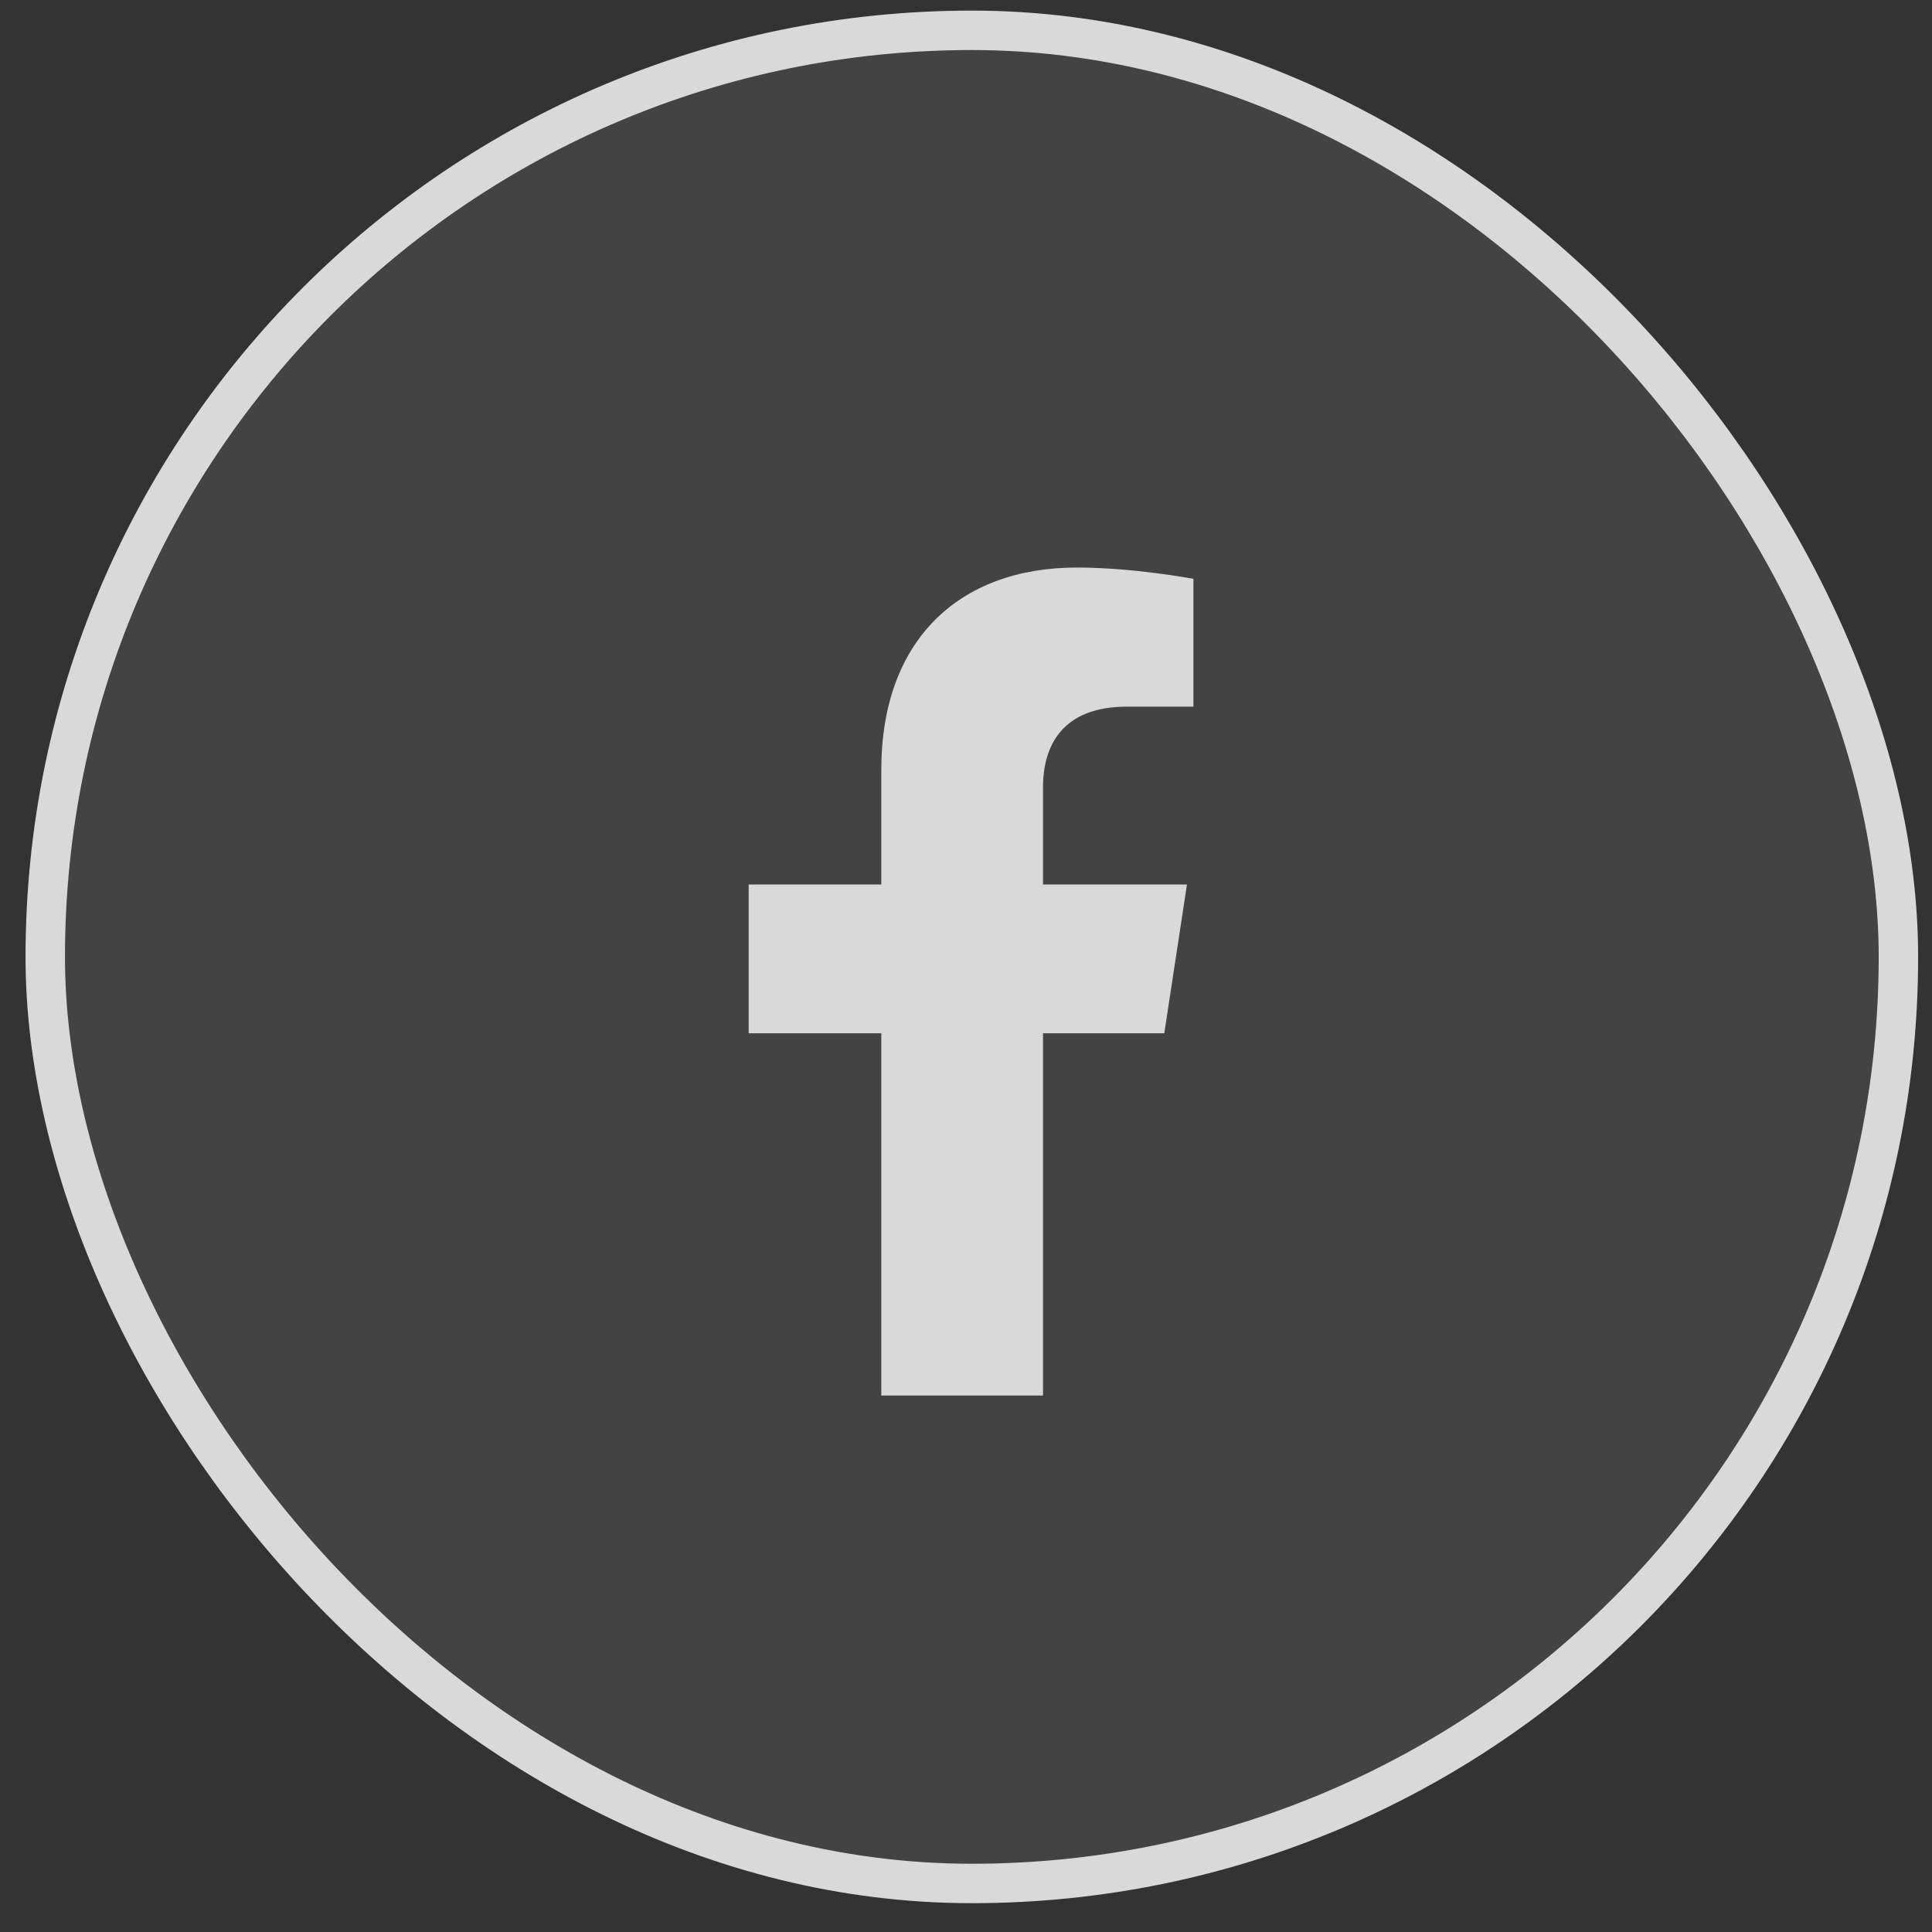
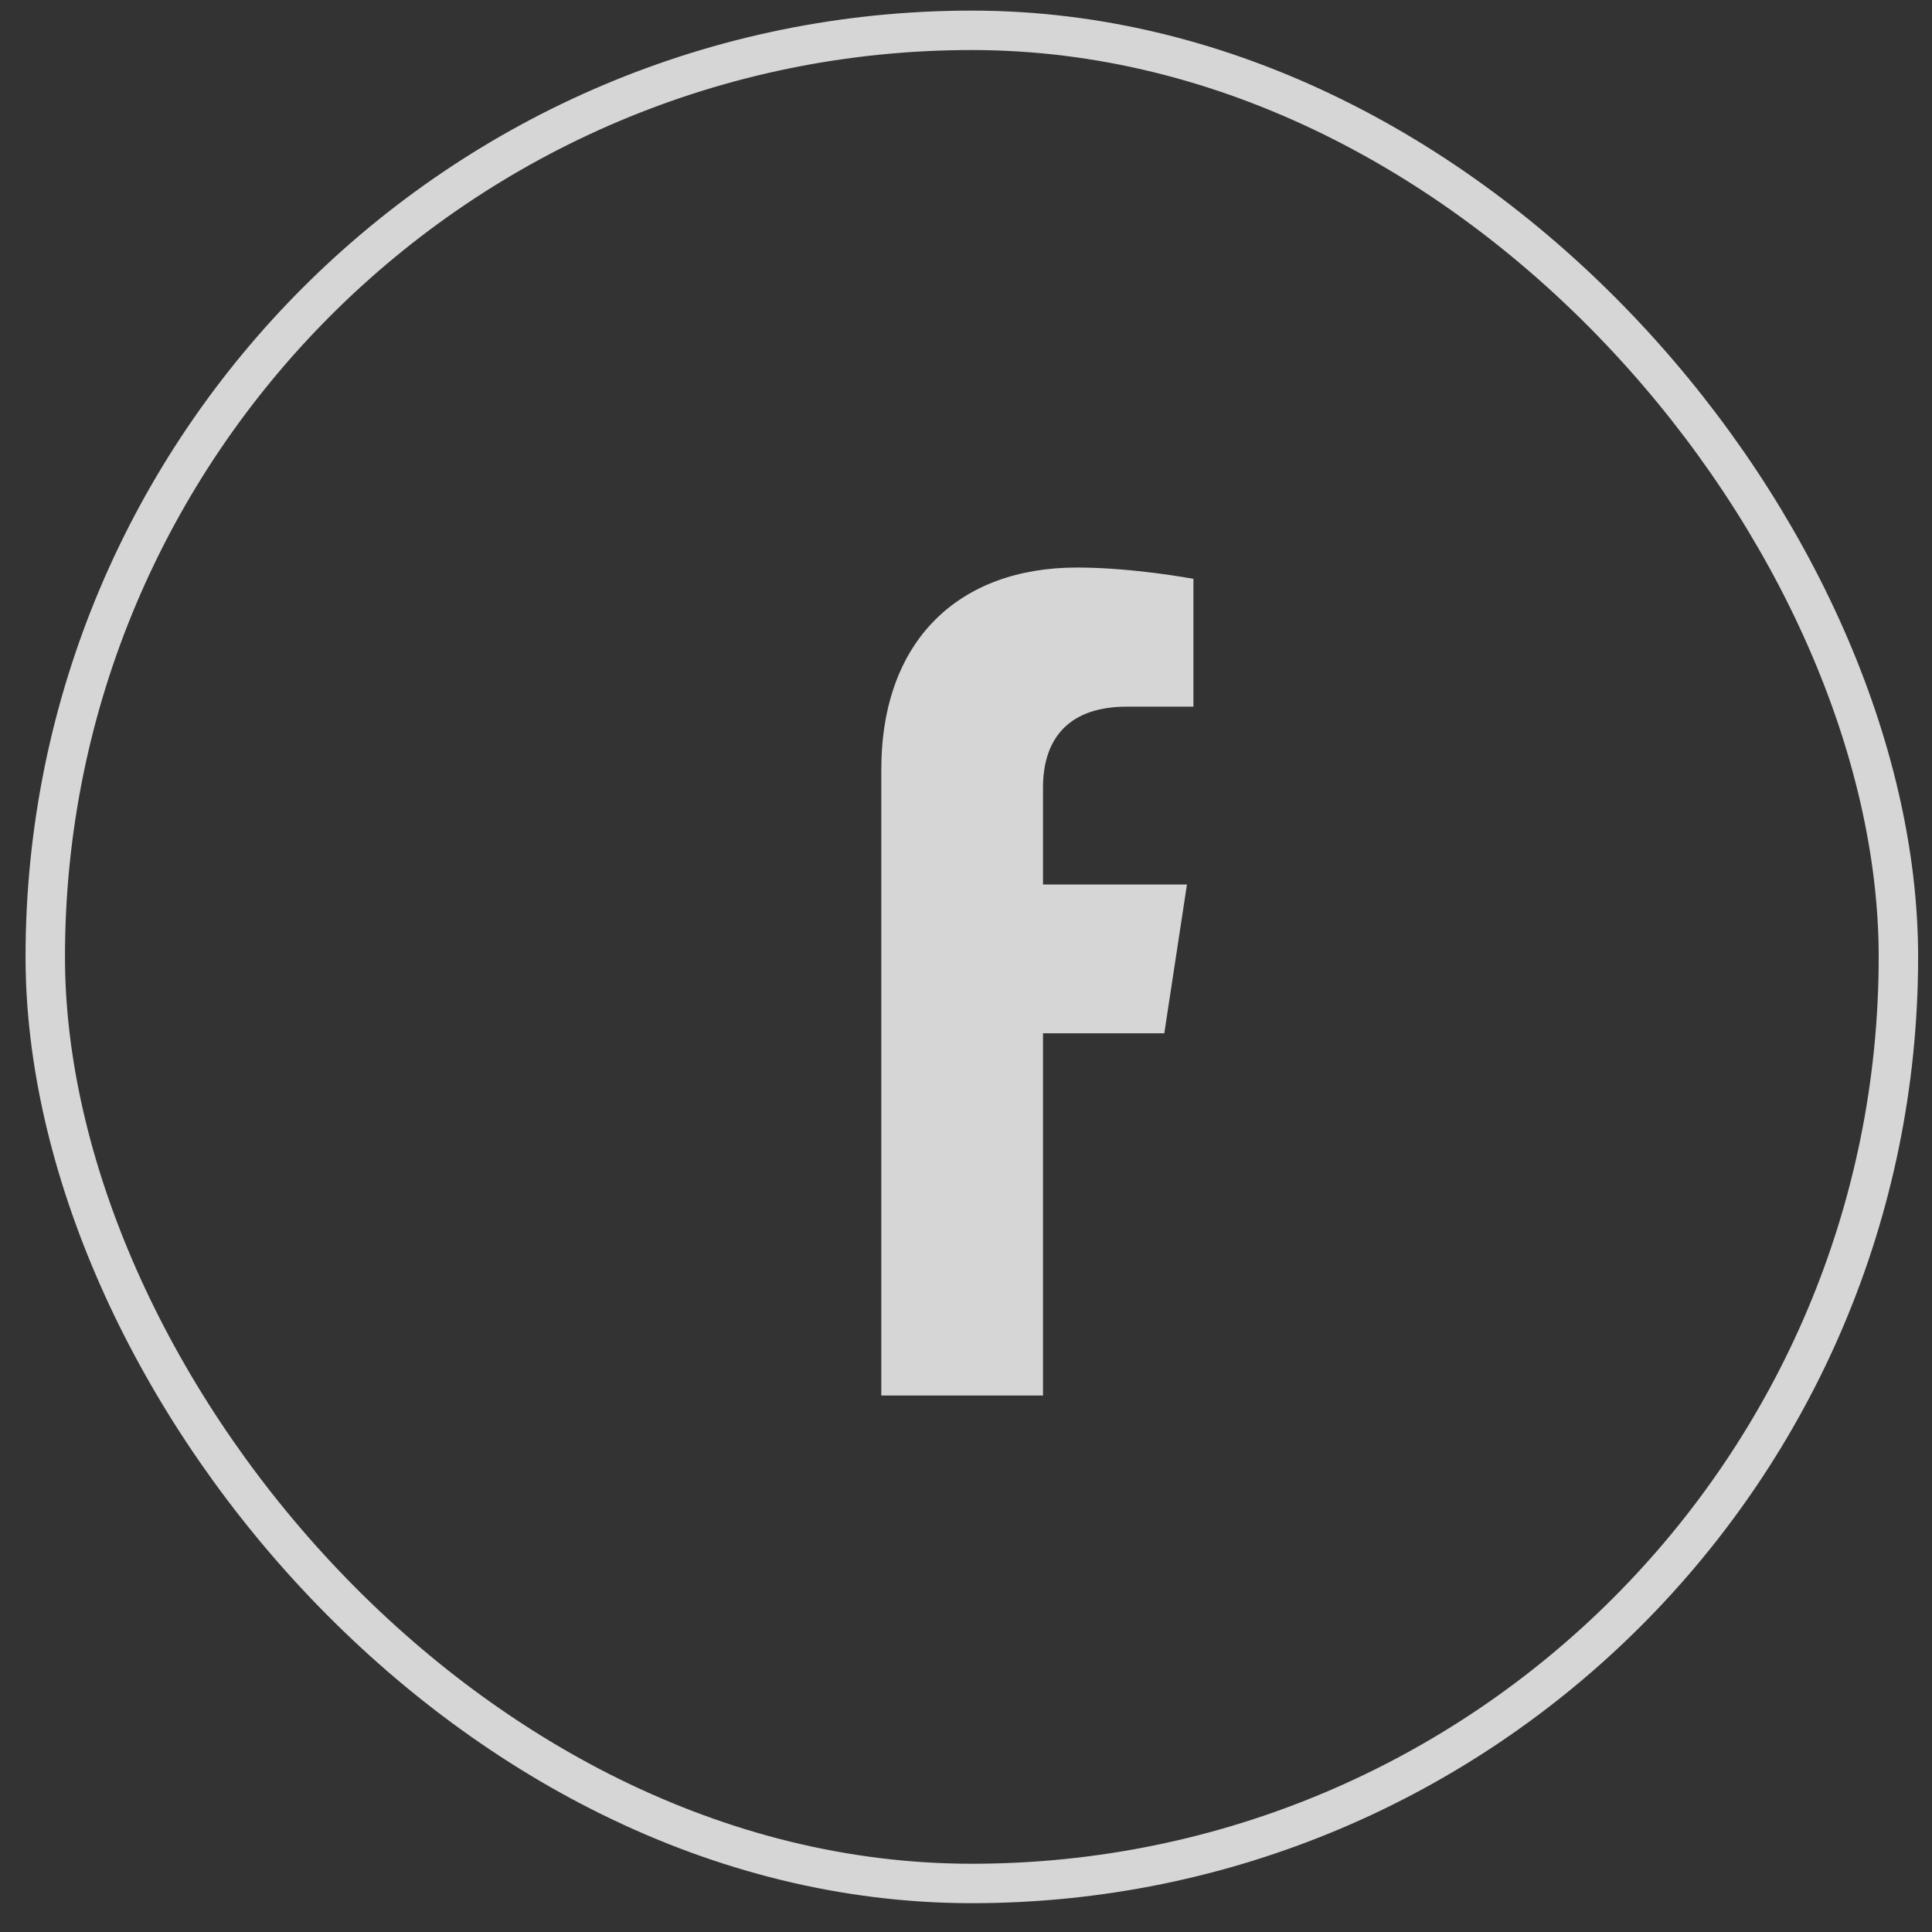
<svg xmlns="http://www.w3.org/2000/svg" width="49" height="49" viewBox="0 0 49 49" fill="none">
  <rect x="0" y="0" width="49" height="49" fill="#333333" stroke="none" />
-   <rect x="0.648" y="0.269" width="48" height="48" rx="24" fill="white" fill-opacity="0.08" />
  <rect x="1.148" y="0.769" width="47" height="47" rx="23.5" stroke="white" stroke-opacity="0.8" />
-   <path d="M29.529 26.207H26.453V35.394H22.352V26.207H18.988V22.433H22.352V19.521C22.352 16.24 24.32 14.394 27.314 14.394C28.75 14.394 30.268 14.681 30.268 14.681V17.922H28.586C26.945 17.922 26.453 18.906 26.453 19.972V22.433H30.104L29.529 26.207Z" fill="white" fill-opacity="0.8" />
+   <path d="M29.529 26.207H26.453V35.394H22.352V26.207V22.433H22.352V19.521C22.352 16.24 24.32 14.394 27.314 14.394C28.75 14.394 30.268 14.681 30.268 14.681V17.922H28.586C26.945 17.922 26.453 18.906 26.453 19.972V22.433H30.104L29.529 26.207Z" fill="white" fill-opacity="0.8" />
</svg>